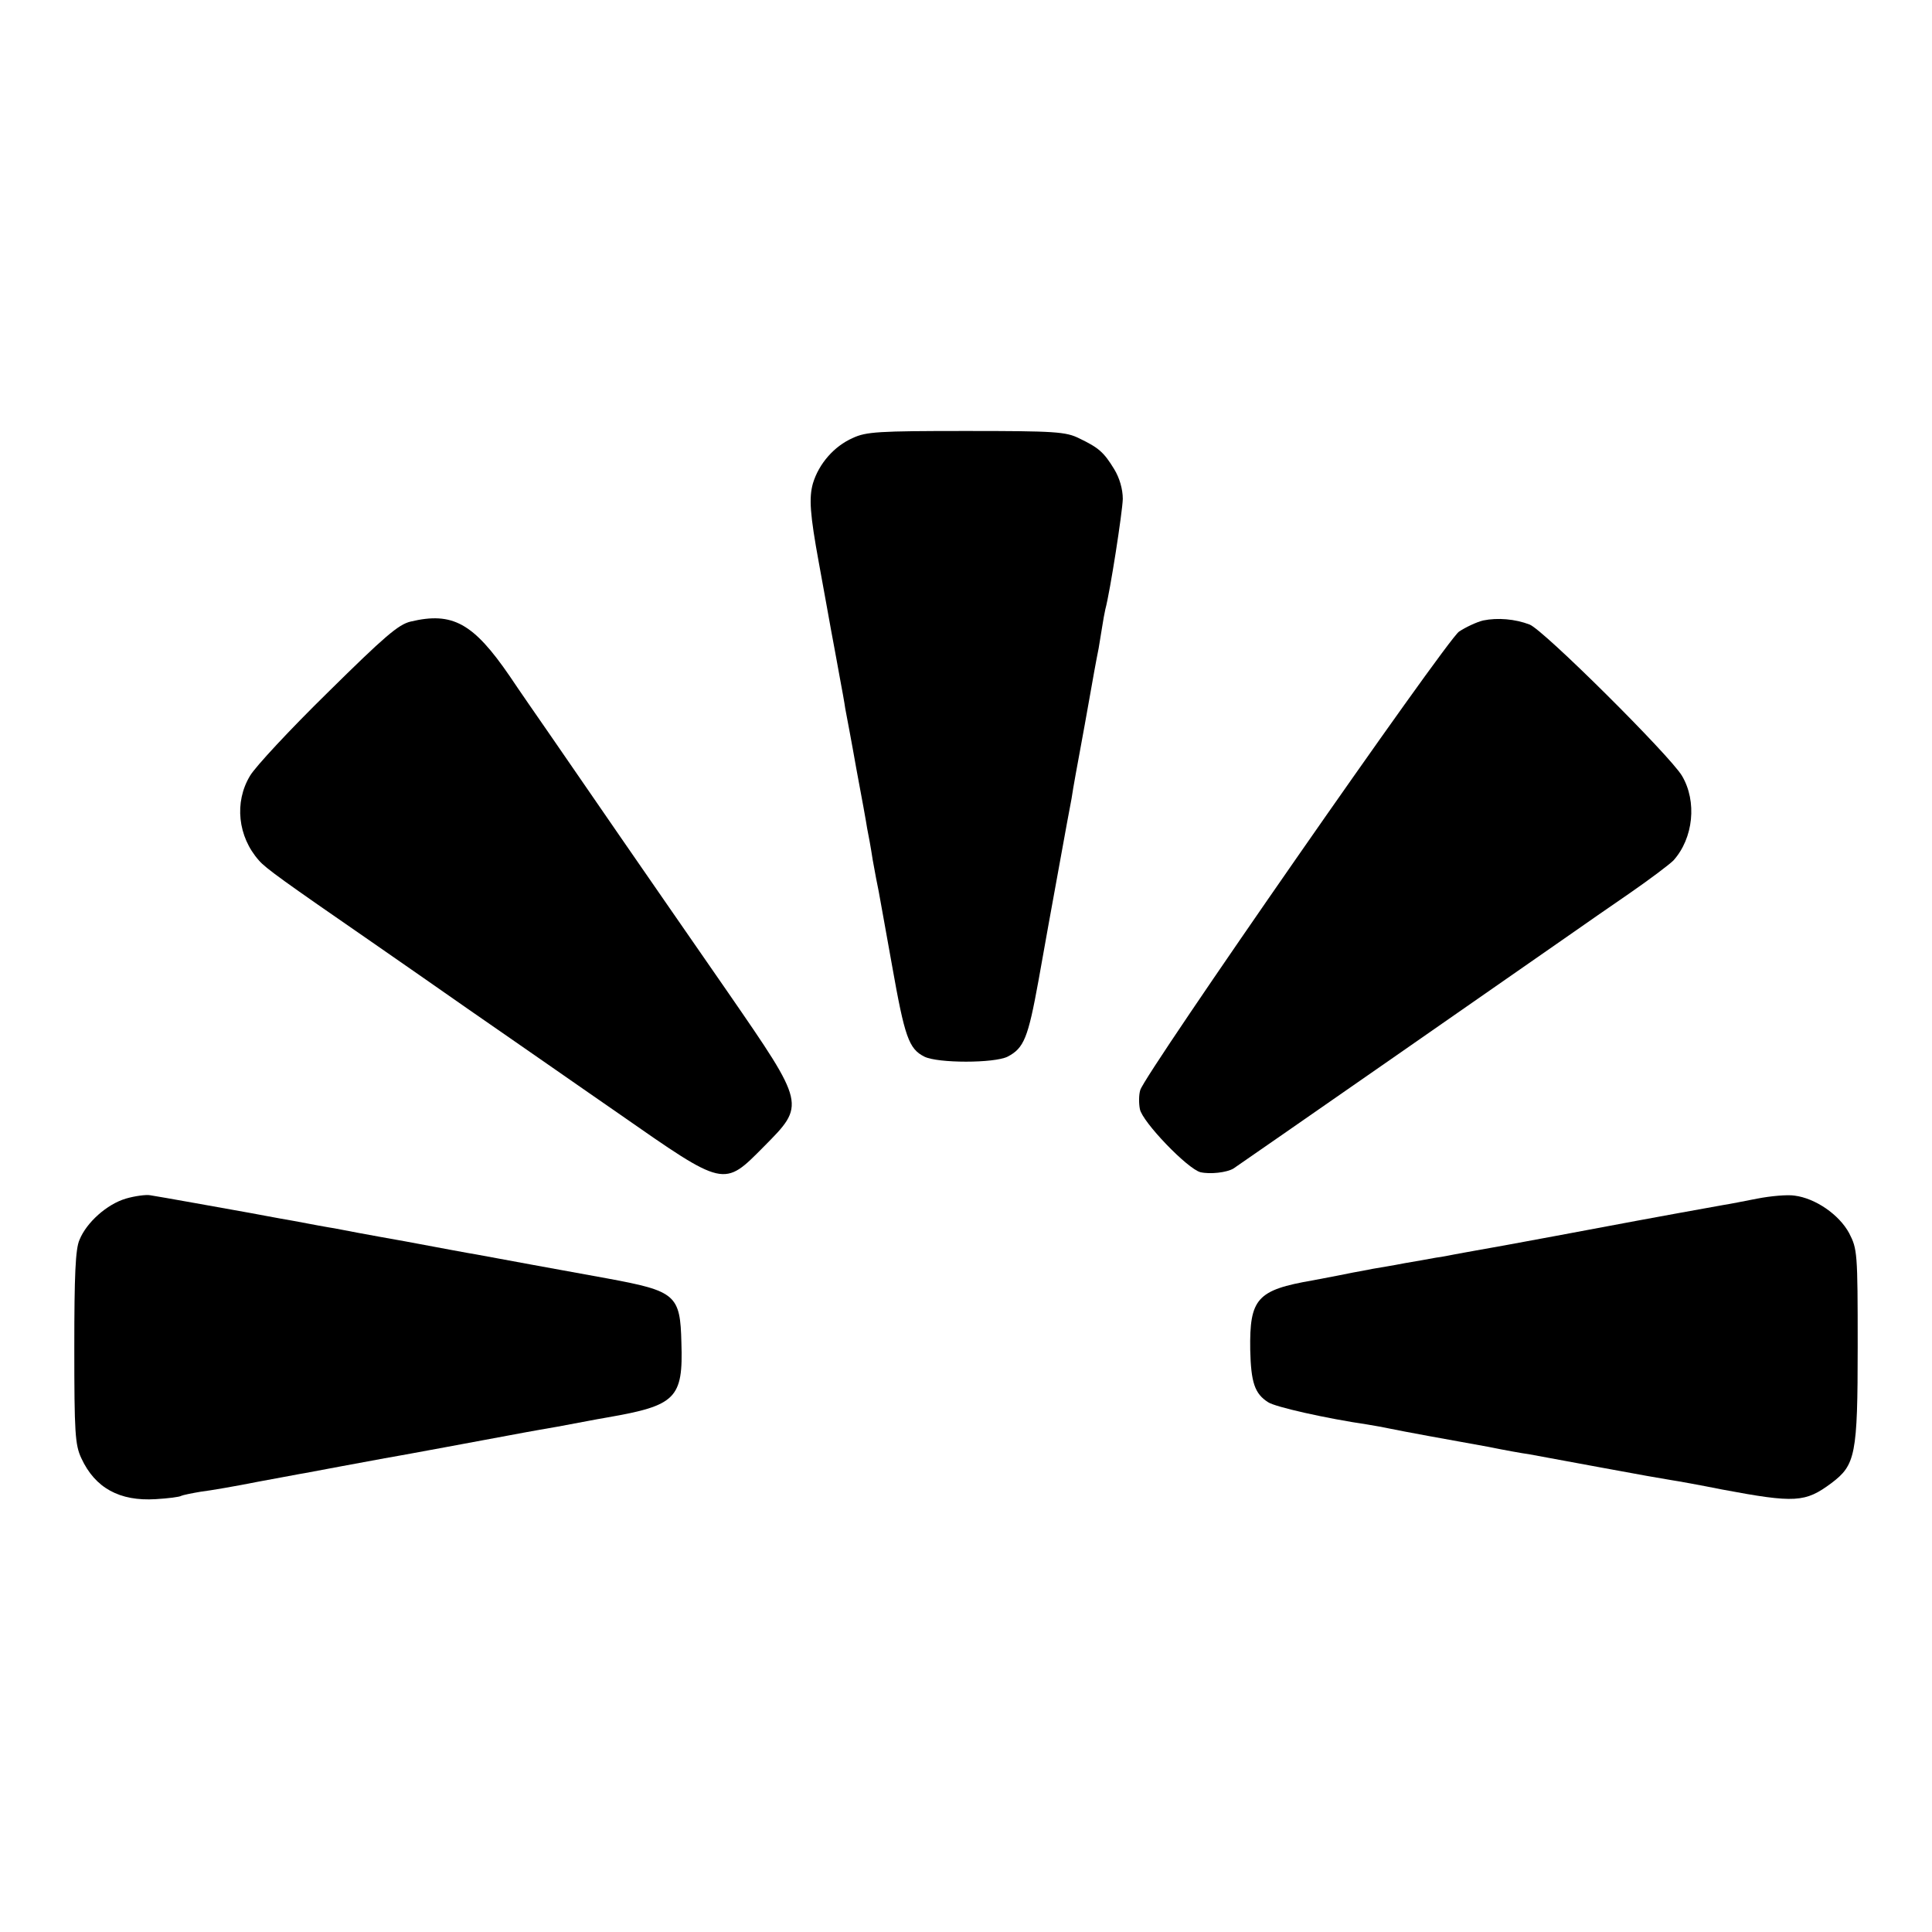
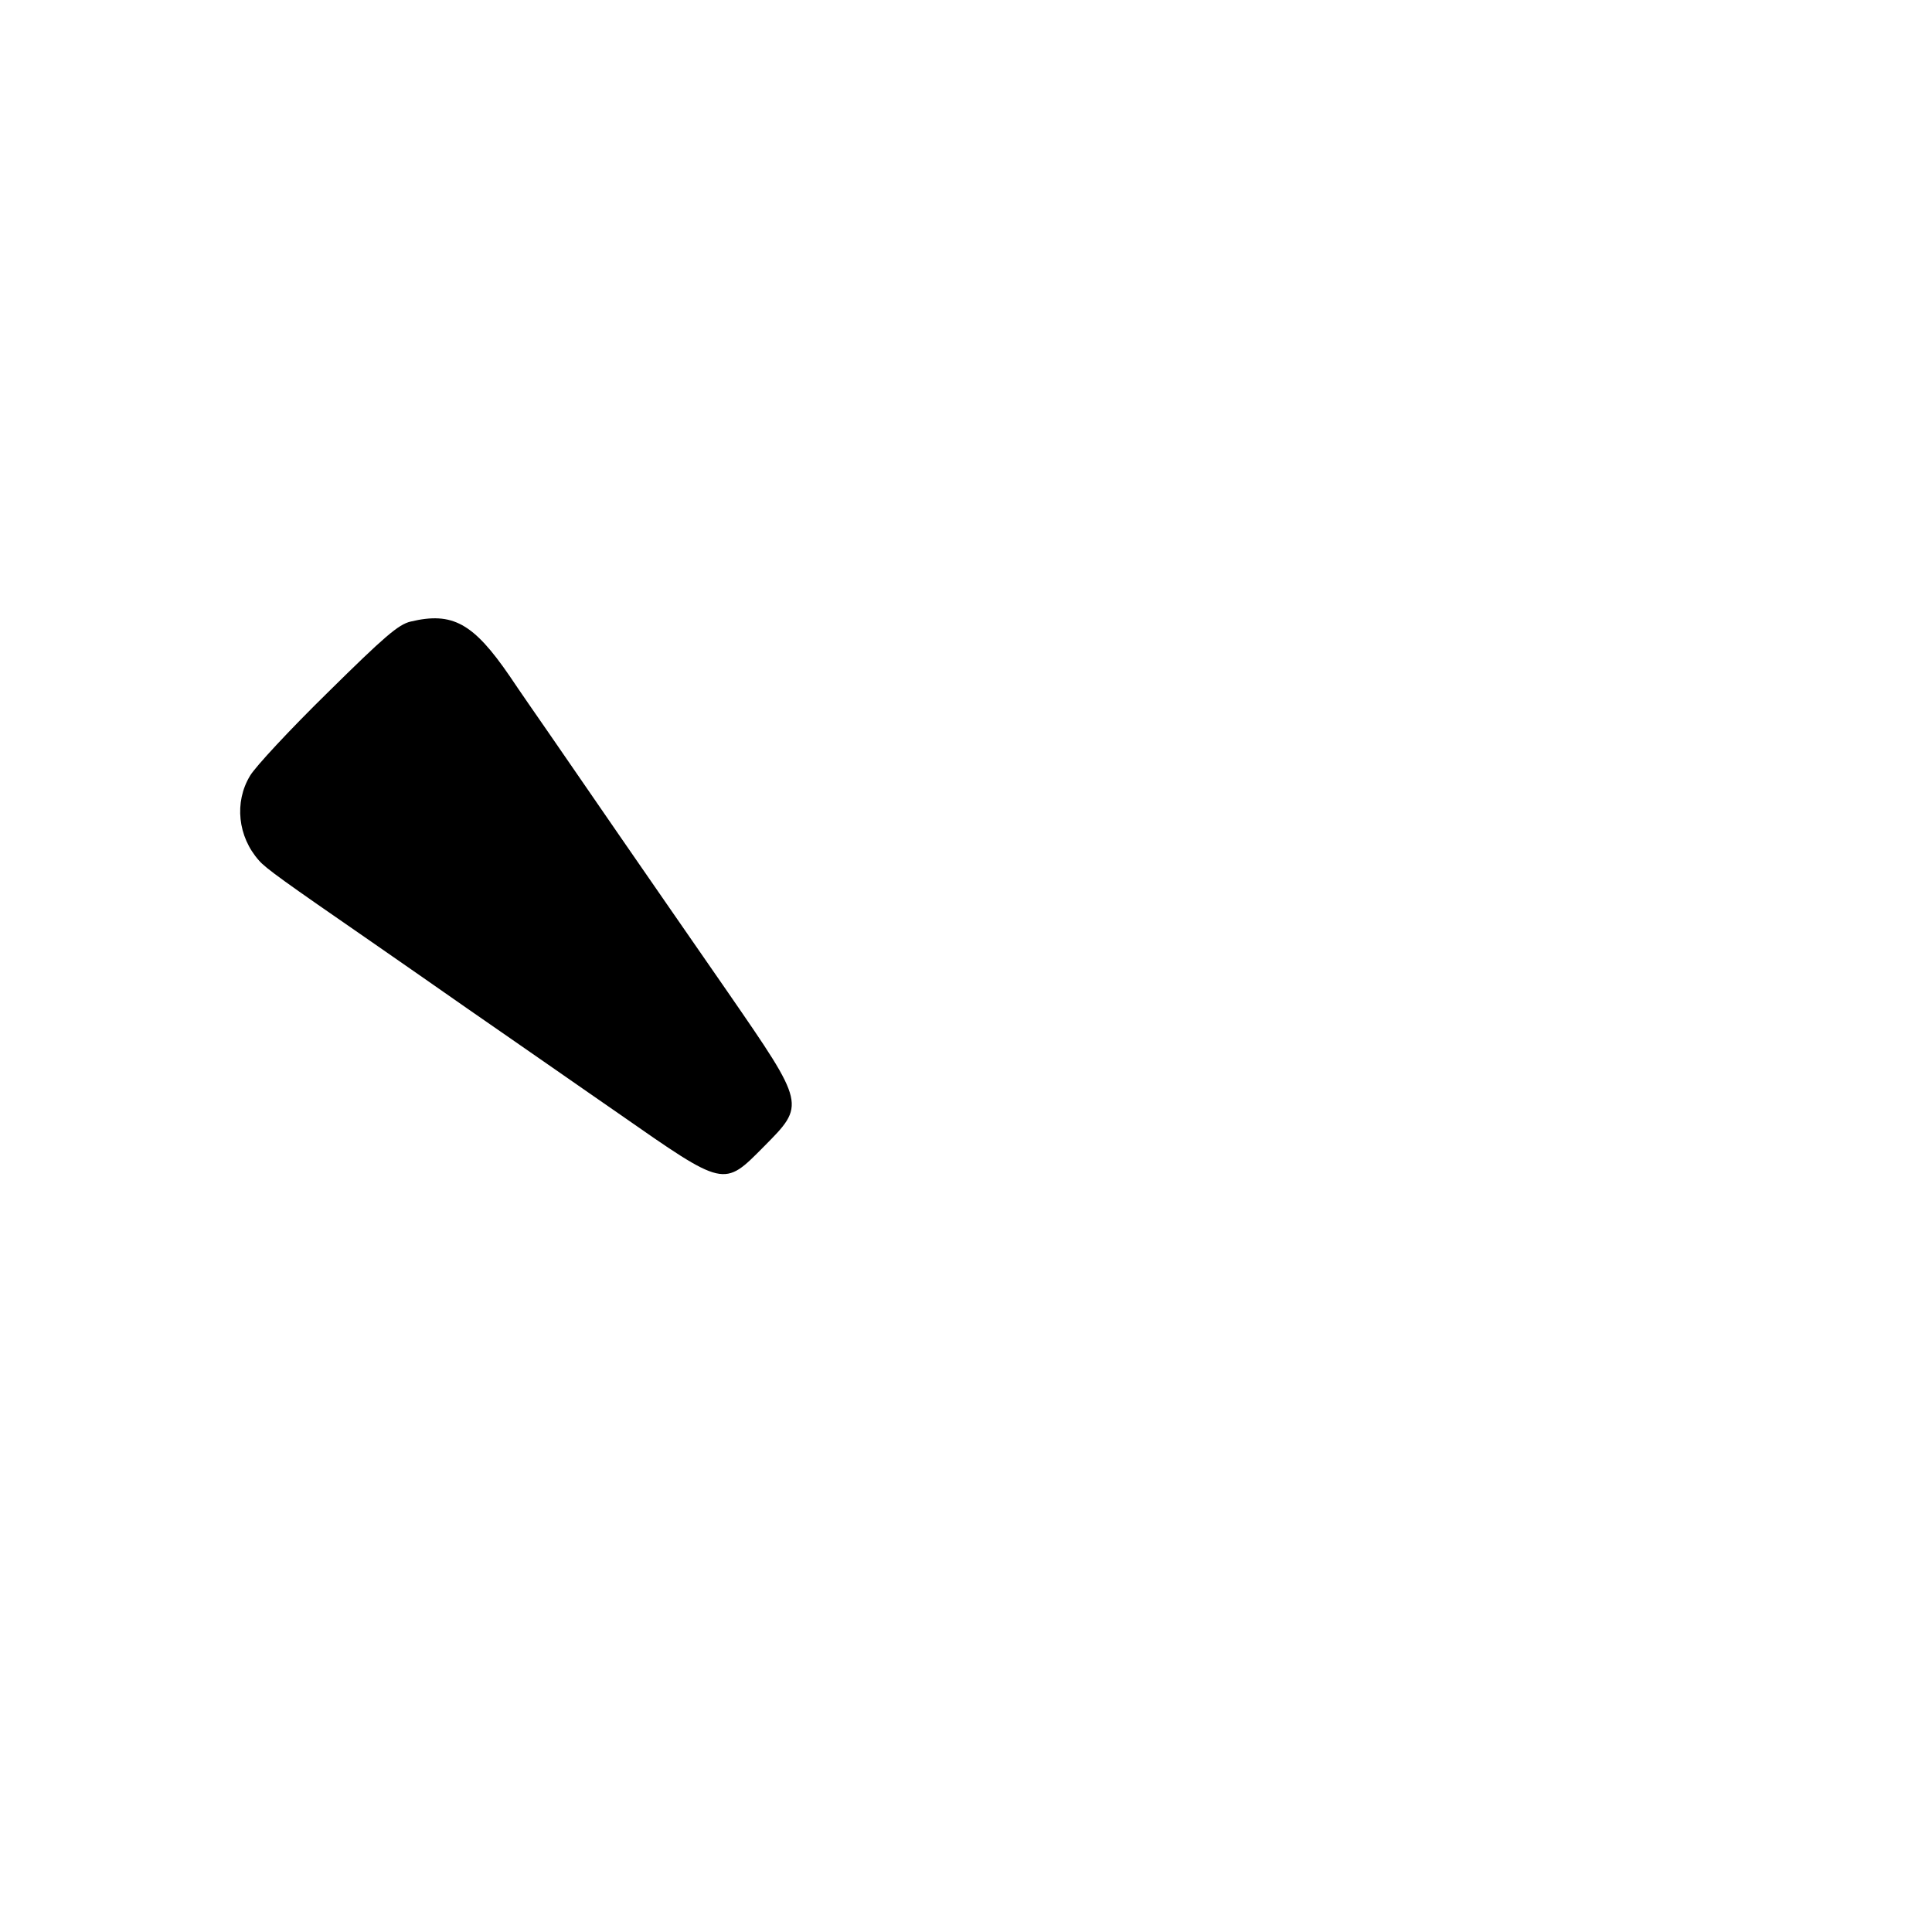
<svg xmlns="http://www.w3.org/2000/svg" version="1.0" width="520pt" height="520pt" viewBox="0 0 520 520" preserveAspectRatio="xMidYMid meet">
  <g transform="translate(0,520) scale(0.1,-0.1)" fill="#000000" stroke="none">
-     <path d="M2295 4021 c-50 -22 -91 -69 -107 -122 -11 -39 -8 -83 16 -214 2 -11 11 -60 20 -110 9 -49 18 -101 21 -115 3 -14 9 -51 15 -82 6 -32 13 -70 15 -85 3 -16 17 -89 30 -163 14 -74 27 -146 29 -160 3 -14 10 -52 15 -85 6 -33 13 -71 16 -84 2 -13 19 -103 36 -200 34 -192 45 -224 87 -245 36 -18 188 -18 224 0 44 23 55 50 83 204 14 80 39 217 55 305 16 88 31 171 34 185 2 14 7 43 11 65 4 22 9 49 11 60 5 25 22 122 28 155 5 29 17 96 23 125 2 11 6 36 9 55 3 19 7 42 9 50 13 48 46 262 47 297 0 27 -9 57 -23 80 -28 46 -42 58 -94 83 -36 18 -64 20 -305 20 -236 0 -269 -2 -305 -19z" />
-     <path d="M1105 3527 c-33 -8 -70 -40 -223 -191 -101 -99 -195 -200 -209 -224 -43 -71 -33 -164 24 -228 18 -21 67 -56 303 -219 69 -48 186 -129 260 -181 74 -51 180 -125 235 -163 55 -38 132 -92 170 -118 287 -200 282 -199 391 -89 112 113 113 111 -96 414 -94 136 -226 326 -292 422 -66 96 -150 218 -186 270 -36 52 -86 124 -110 160 -98 143 -154 174 -267 147z" />
-     <path d="M3992 3530 c-17 -4 -47 -18 -65 -30 -34 -23 -847 -1192 -858 -1234 -4 -13 -4 -36 -1 -51 6 -34 128 -161 163 -170 26 -6 71 -1 89 10 11 7 815 566 915 636 28 20 95 66 150 104 55 38 108 78 119 89 54 60 64 159 23 228 -33 55 -373 393 -410 407 -39 15 -86 19 -125 11z" />
-     <path d="M339 1974 c-51 -15 -106 -64 -125 -111 -11 -24 -14 -96 -14 -290 0 -229 2 -262 19 -298 37 -80 103 -116 200 -110 34 2 65 6 69 9 4 2 28 7 52 11 25 3 95 15 155 27 61 11 117 22 125 23 20 4 177 33 215 40 26 4 294 54 380 70 17 3 55 10 85 15 30 6 66 12 80 15 14 3 39 7 55 10 184 32 204 51 199 201 -3 129 -15 139 -199 173 -110 20 -308 56 -355 65 -14 2 -99 18 -190 35 -91 16 -176 32 -190 35 -14 2 -63 11 -110 20 -47 8 -98 18 -115 21 -56 10 -250 45 -271 48 -11 2 -41 -2 -65 -9z" />
-     <path d="M4730 1974 c-36 -7 -76 -15 -90 -17 -173 -31 -296 -54 -450 -83 -102 -19 -200 -37 -219 -40 -18 -3 -43 -8 -55 -10 -11 -2 -34 -7 -51 -9 -16 -3 -55 -10 -85 -15 -30 -6 -68 -12 -85 -15 -16 -3 -40 -8 -53 -10 -13 -3 -61 -12 -108 -21 -151 -26 -171 -49 -169 -187 2 -88 12 -118 48 -141 19 -13 158 -44 267 -60 19 -3 46 -8 60 -11 14 -3 61 -12 105 -20 44 -8 116 -21 160 -29 44 -9 94 -18 110 -20 17 -3 104 -19 195 -36 91 -17 176 -32 190 -34 14 -2 75 -13 135 -25 197 -37 224 -35 294 17 65 49 71 75 71 368 0 254 -1 262 -23 305 -27 50 -91 94 -147 101 -19 3 -64 -1 -100 -8z" />
+     <path d="M1105 3527 c-33 -8 -70 -40 -223 -191 -101 -99 -195 -200 -209 -224 -43 -71 -33 -164 24 -228 18 -21 67 -56 303 -219 69 -48 186 -129 260 -181 74 -51 180 -125 235 -163 55 -38 132 -92 170 -118 287 -200 282 -199 391 -89 112 113 113 111 -96 414 -94 136 -226 326 -292 422 -66 96 -150 218 -186 270 -36 52 -86 124 -110 160 -98 143 -154 174 -267 147" />
  </g>
</svg>